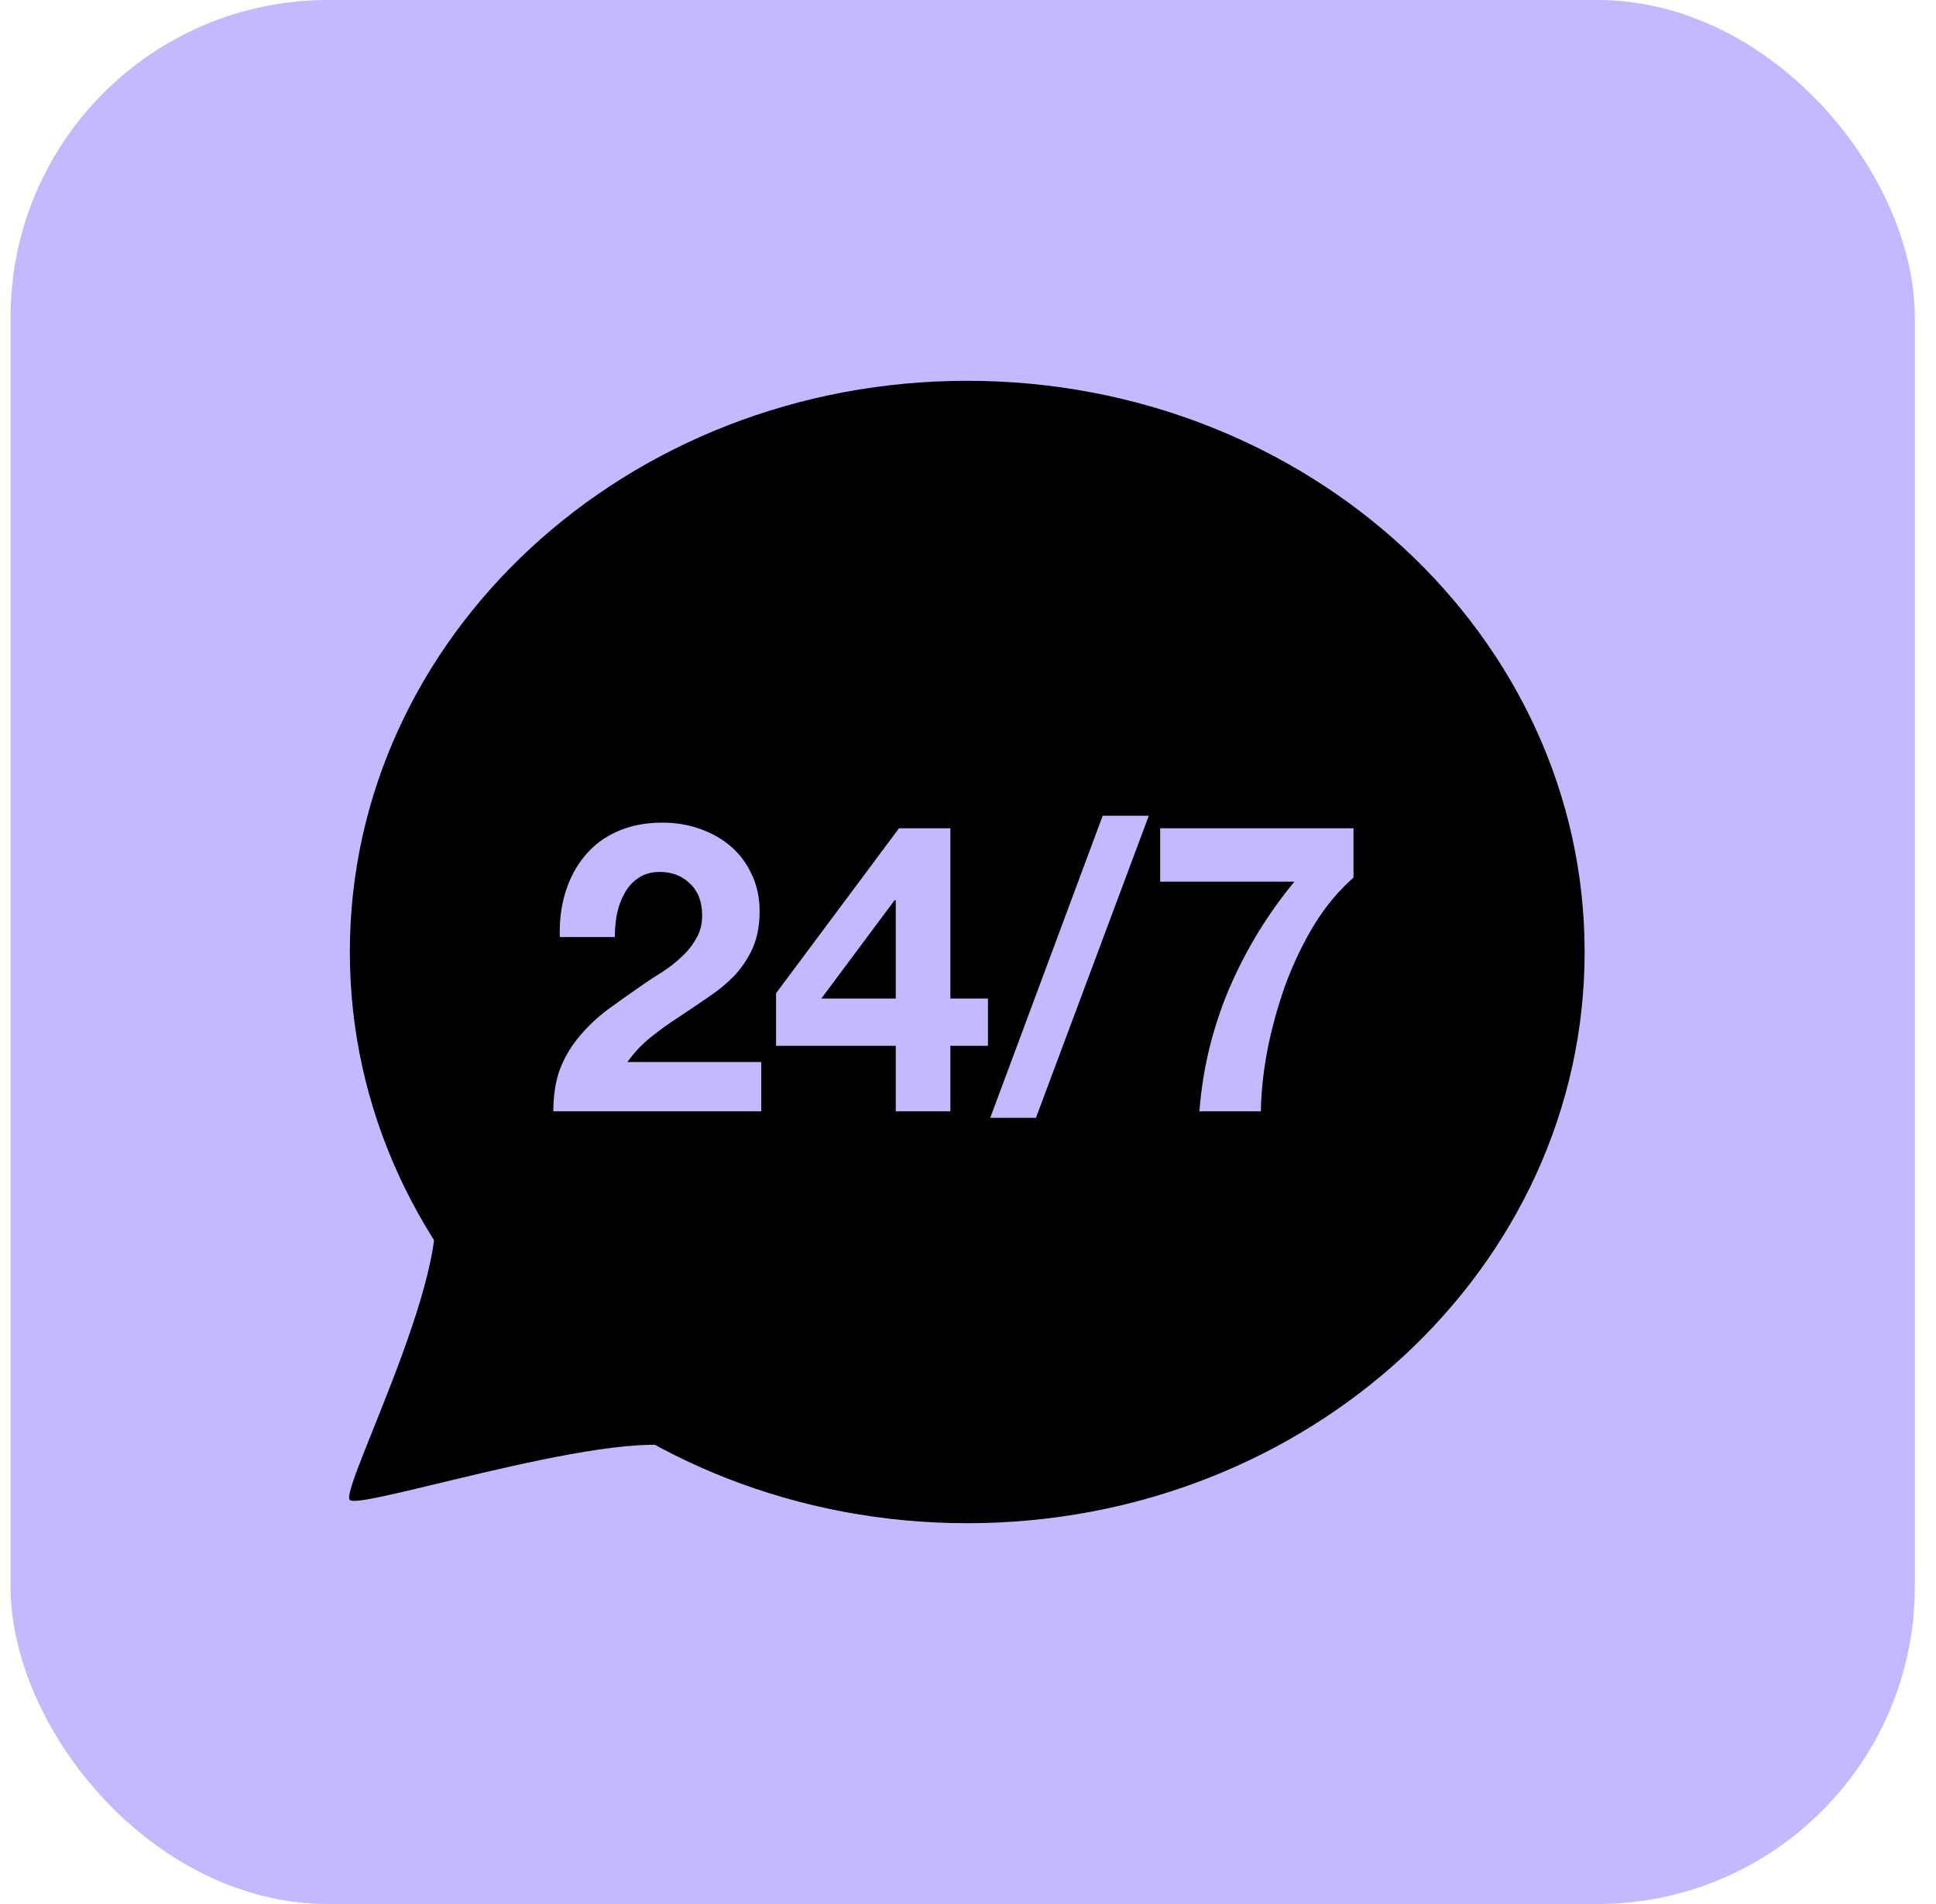
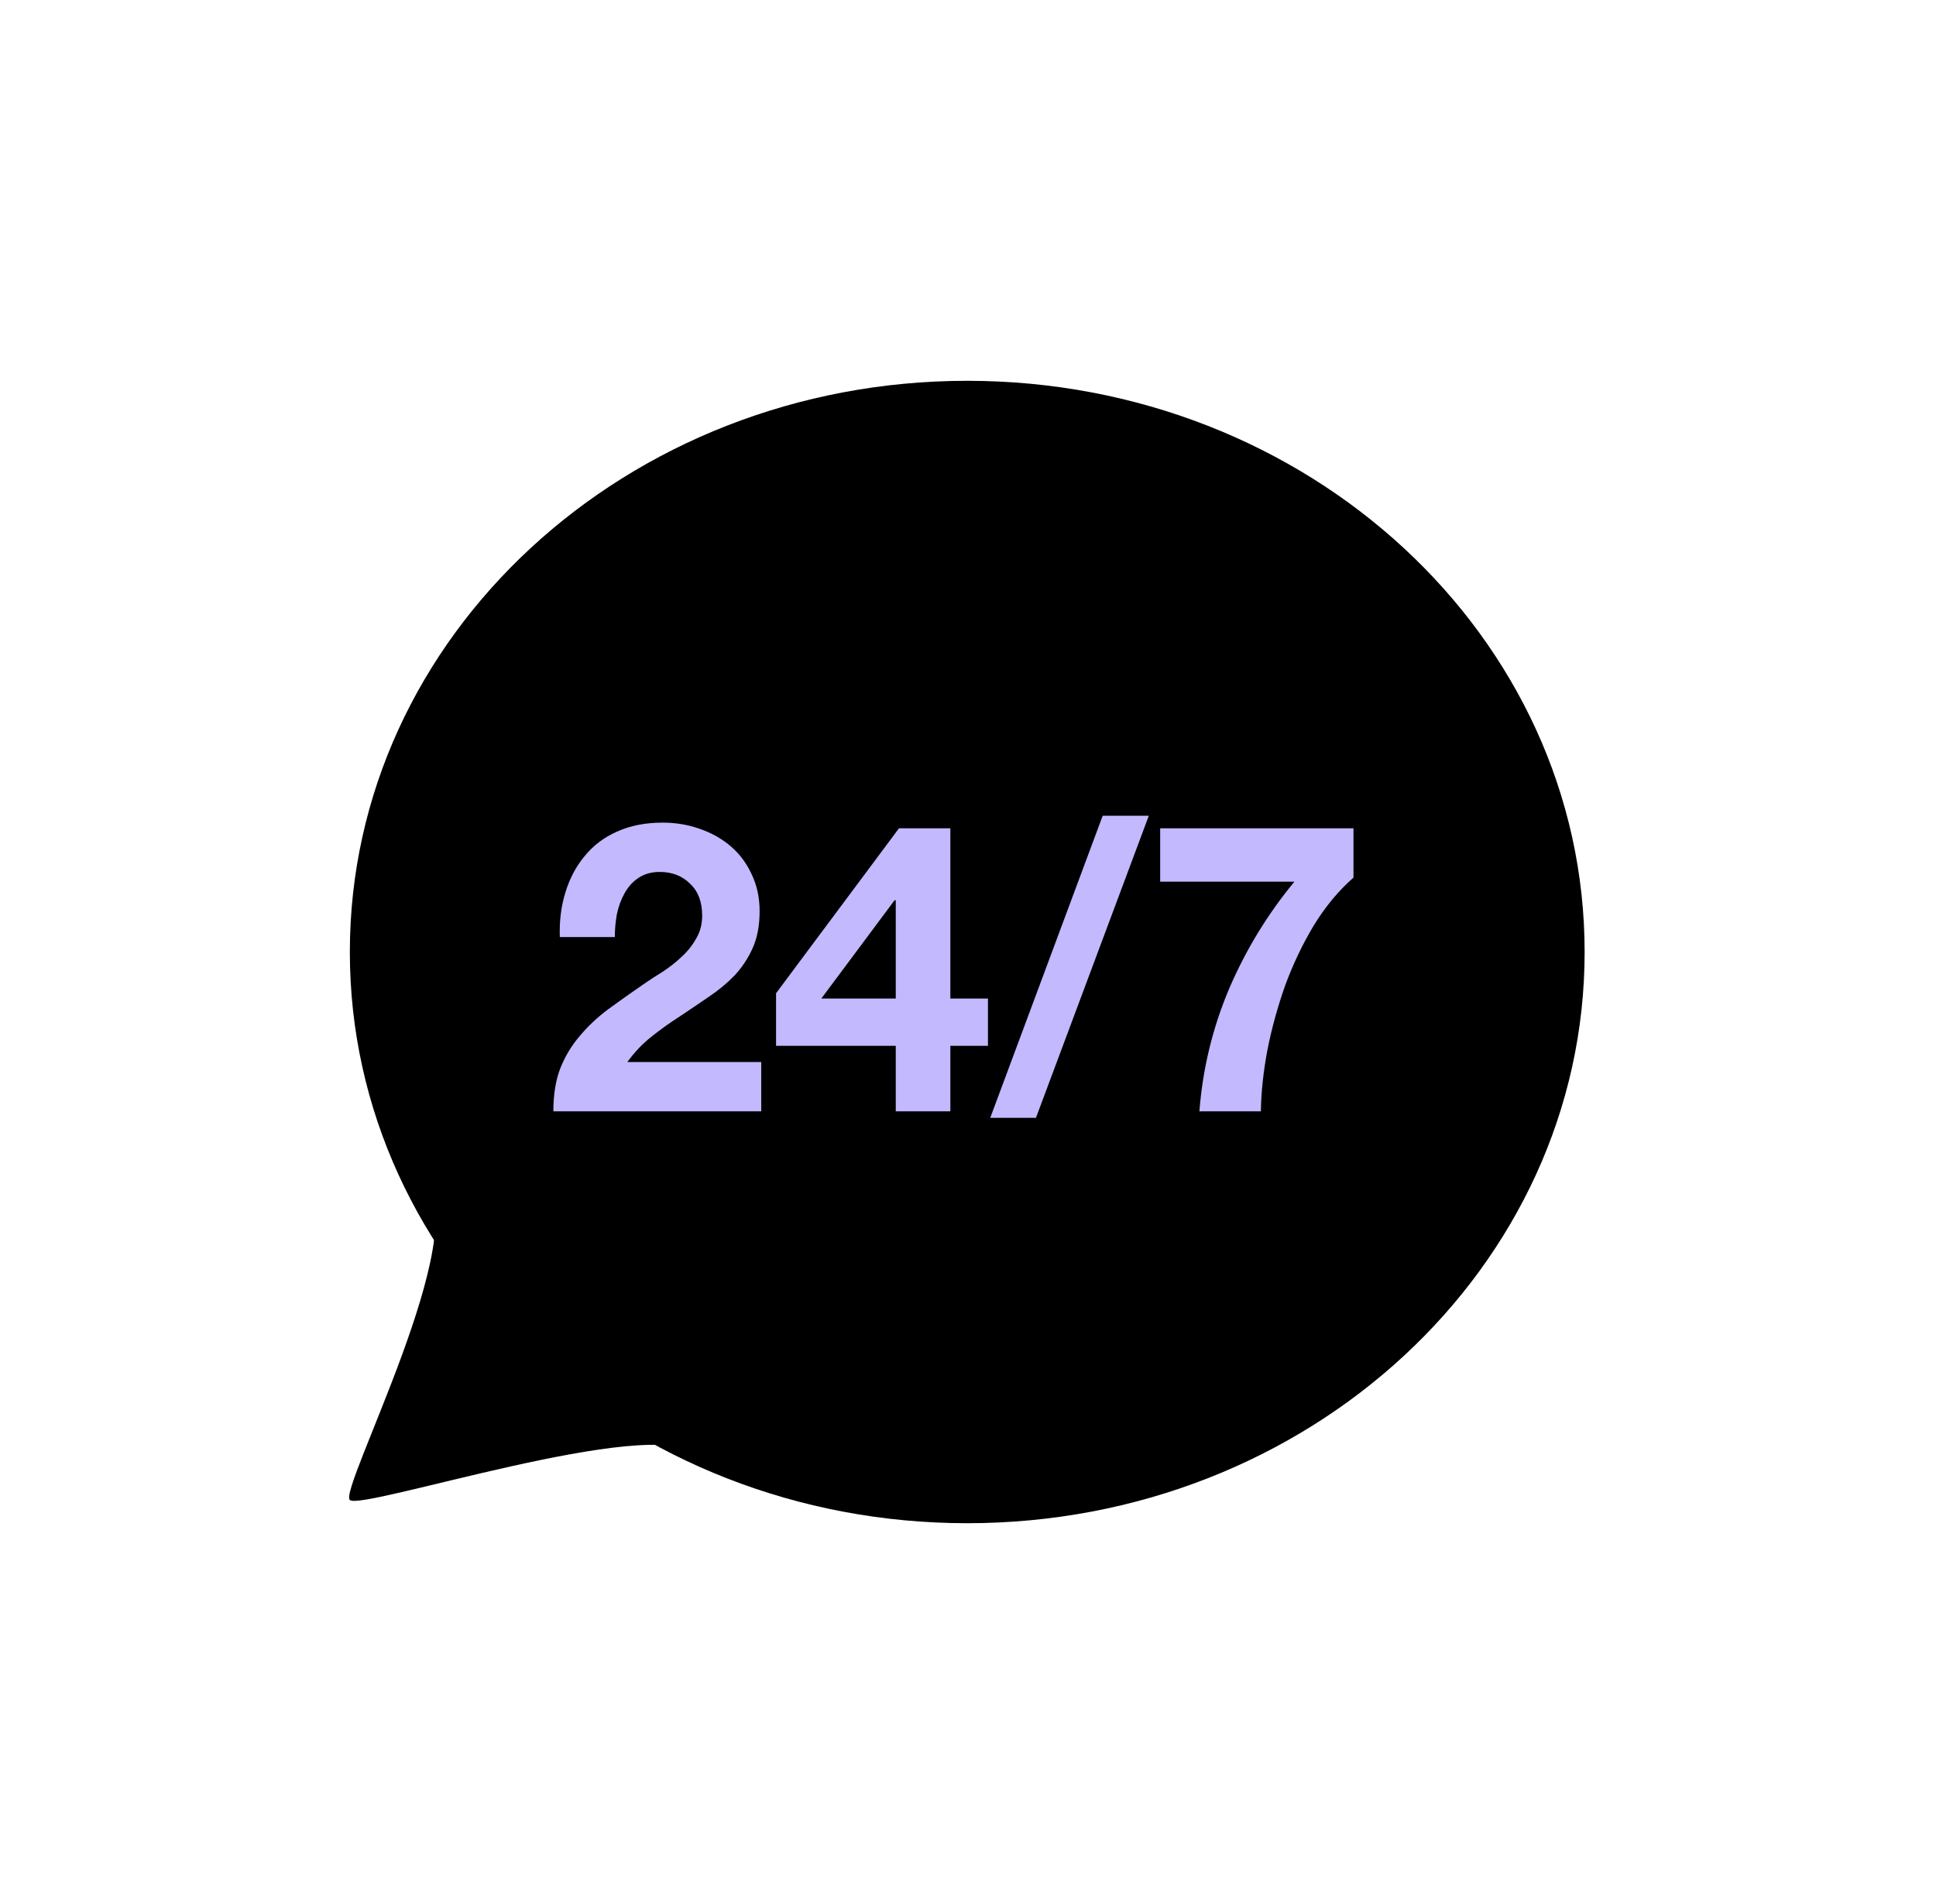
<svg xmlns="http://www.w3.org/2000/svg" width="61" height="60" viewBox="0 0 61 60" fill="none">
-   <rect x="0.333" width="60" height="60" rx="10" fill="#C3B9FF" />
  <path fill-rule="evenodd" clip-rule="evenodd" d="M30.476 12C41.219 12 49.929 20.056 49.929 30C49.929 39.944 41.219 48 30.476 48C19.733 48 11.023 39.944 11.023 30C11.023 20.056 19.733 12 30.476 12Z" fill="black" />
  <path fill-rule="evenodd" clip-rule="evenodd" d="M13.346 37.208C15.005 38.749 10.649 46.959 11.023 47.268C11.396 47.614 20.563 44.57 21.932 45.842C23.591 47.383 11.728 35.666 13.346 37.208Z" fill="black" />
  <path d="M17.639 29.529C17.622 29.019 17.681 28.548 17.817 28.115C17.953 27.673 18.157 27.291 18.429 26.968C18.701 26.636 19.04 26.382 19.448 26.203C19.864 26.016 20.34 25.923 20.875 25.923C21.283 25.923 21.67 25.986 22.035 26.114C22.409 26.241 22.736 26.424 23.016 26.662C23.297 26.9 23.517 27.193 23.679 27.541C23.849 27.89 23.934 28.28 23.934 28.714C23.934 29.164 23.861 29.55 23.717 29.873C23.573 30.196 23.381 30.485 23.144 30.74C22.906 30.986 22.634 31.211 22.328 31.415C22.031 31.619 21.729 31.823 21.423 32.027C21.117 32.222 20.82 32.435 20.531 32.664C20.242 32.893 19.988 33.161 19.767 33.467H23.985V35.021H17.435C17.435 34.503 17.507 34.053 17.651 33.671C17.804 33.288 18.008 32.949 18.263 32.651C18.518 32.345 18.815 32.065 19.155 31.81C19.503 31.555 19.869 31.296 20.251 31.033C20.446 30.897 20.654 30.761 20.875 30.625C21.096 30.481 21.296 30.323 21.474 30.154C21.661 29.984 21.814 29.793 21.933 29.58C22.06 29.368 22.124 29.126 22.124 28.854C22.124 28.421 21.997 28.085 21.742 27.847C21.495 27.601 21.177 27.477 20.786 27.477C20.523 27.477 20.298 27.541 20.111 27.669C19.932 27.788 19.788 27.949 19.677 28.153C19.567 28.348 19.486 28.569 19.435 28.816C19.393 29.053 19.372 29.291 19.372 29.529H17.639ZM28.224 28.369H28.186L25.879 31.466H28.224V28.369ZM28.224 32.957H24.452V31.3L28.326 26.101H29.944V31.466H31.129V32.957H29.944V35.021H28.224V32.957ZM34.744 25.706H36.197L32.641 35.225H31.201L34.744 25.706ZM42.646 27.656C42.179 28.064 41.762 28.565 41.397 29.16C41.04 29.754 40.739 30.387 40.492 31.058C40.255 31.729 40.068 32.409 39.932 33.097C39.804 33.785 39.736 34.427 39.728 35.021H37.791C37.893 33.688 38.203 32.405 38.721 31.173C39.248 29.941 39.936 28.811 40.785 27.783H36.555V26.101H42.646V27.656Z" fill="#C3B9FF" />
</svg>